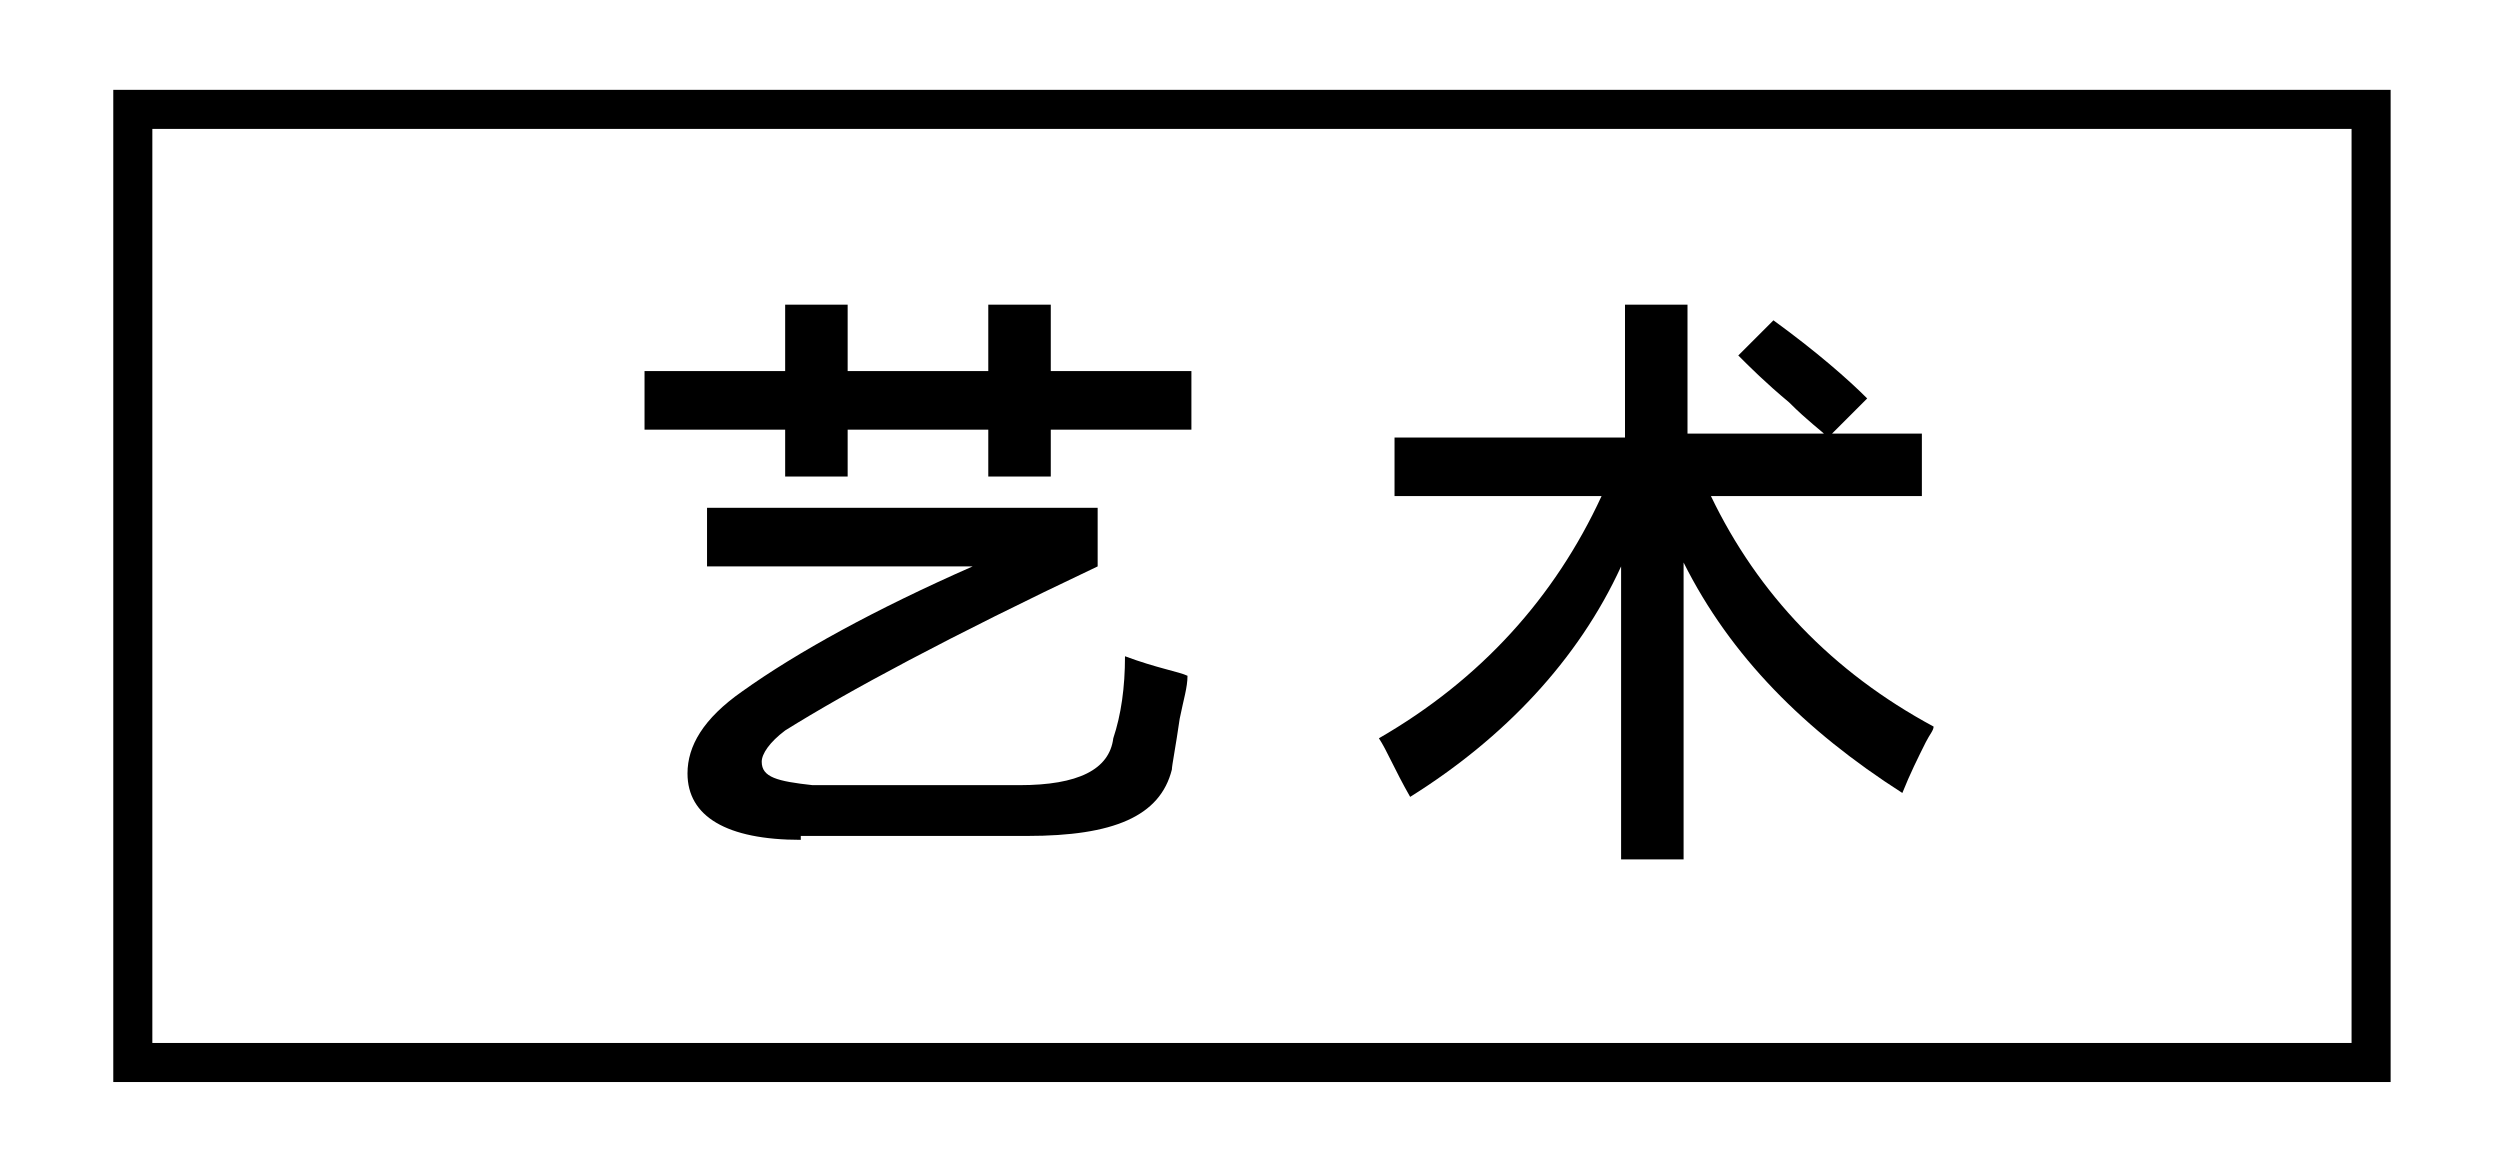
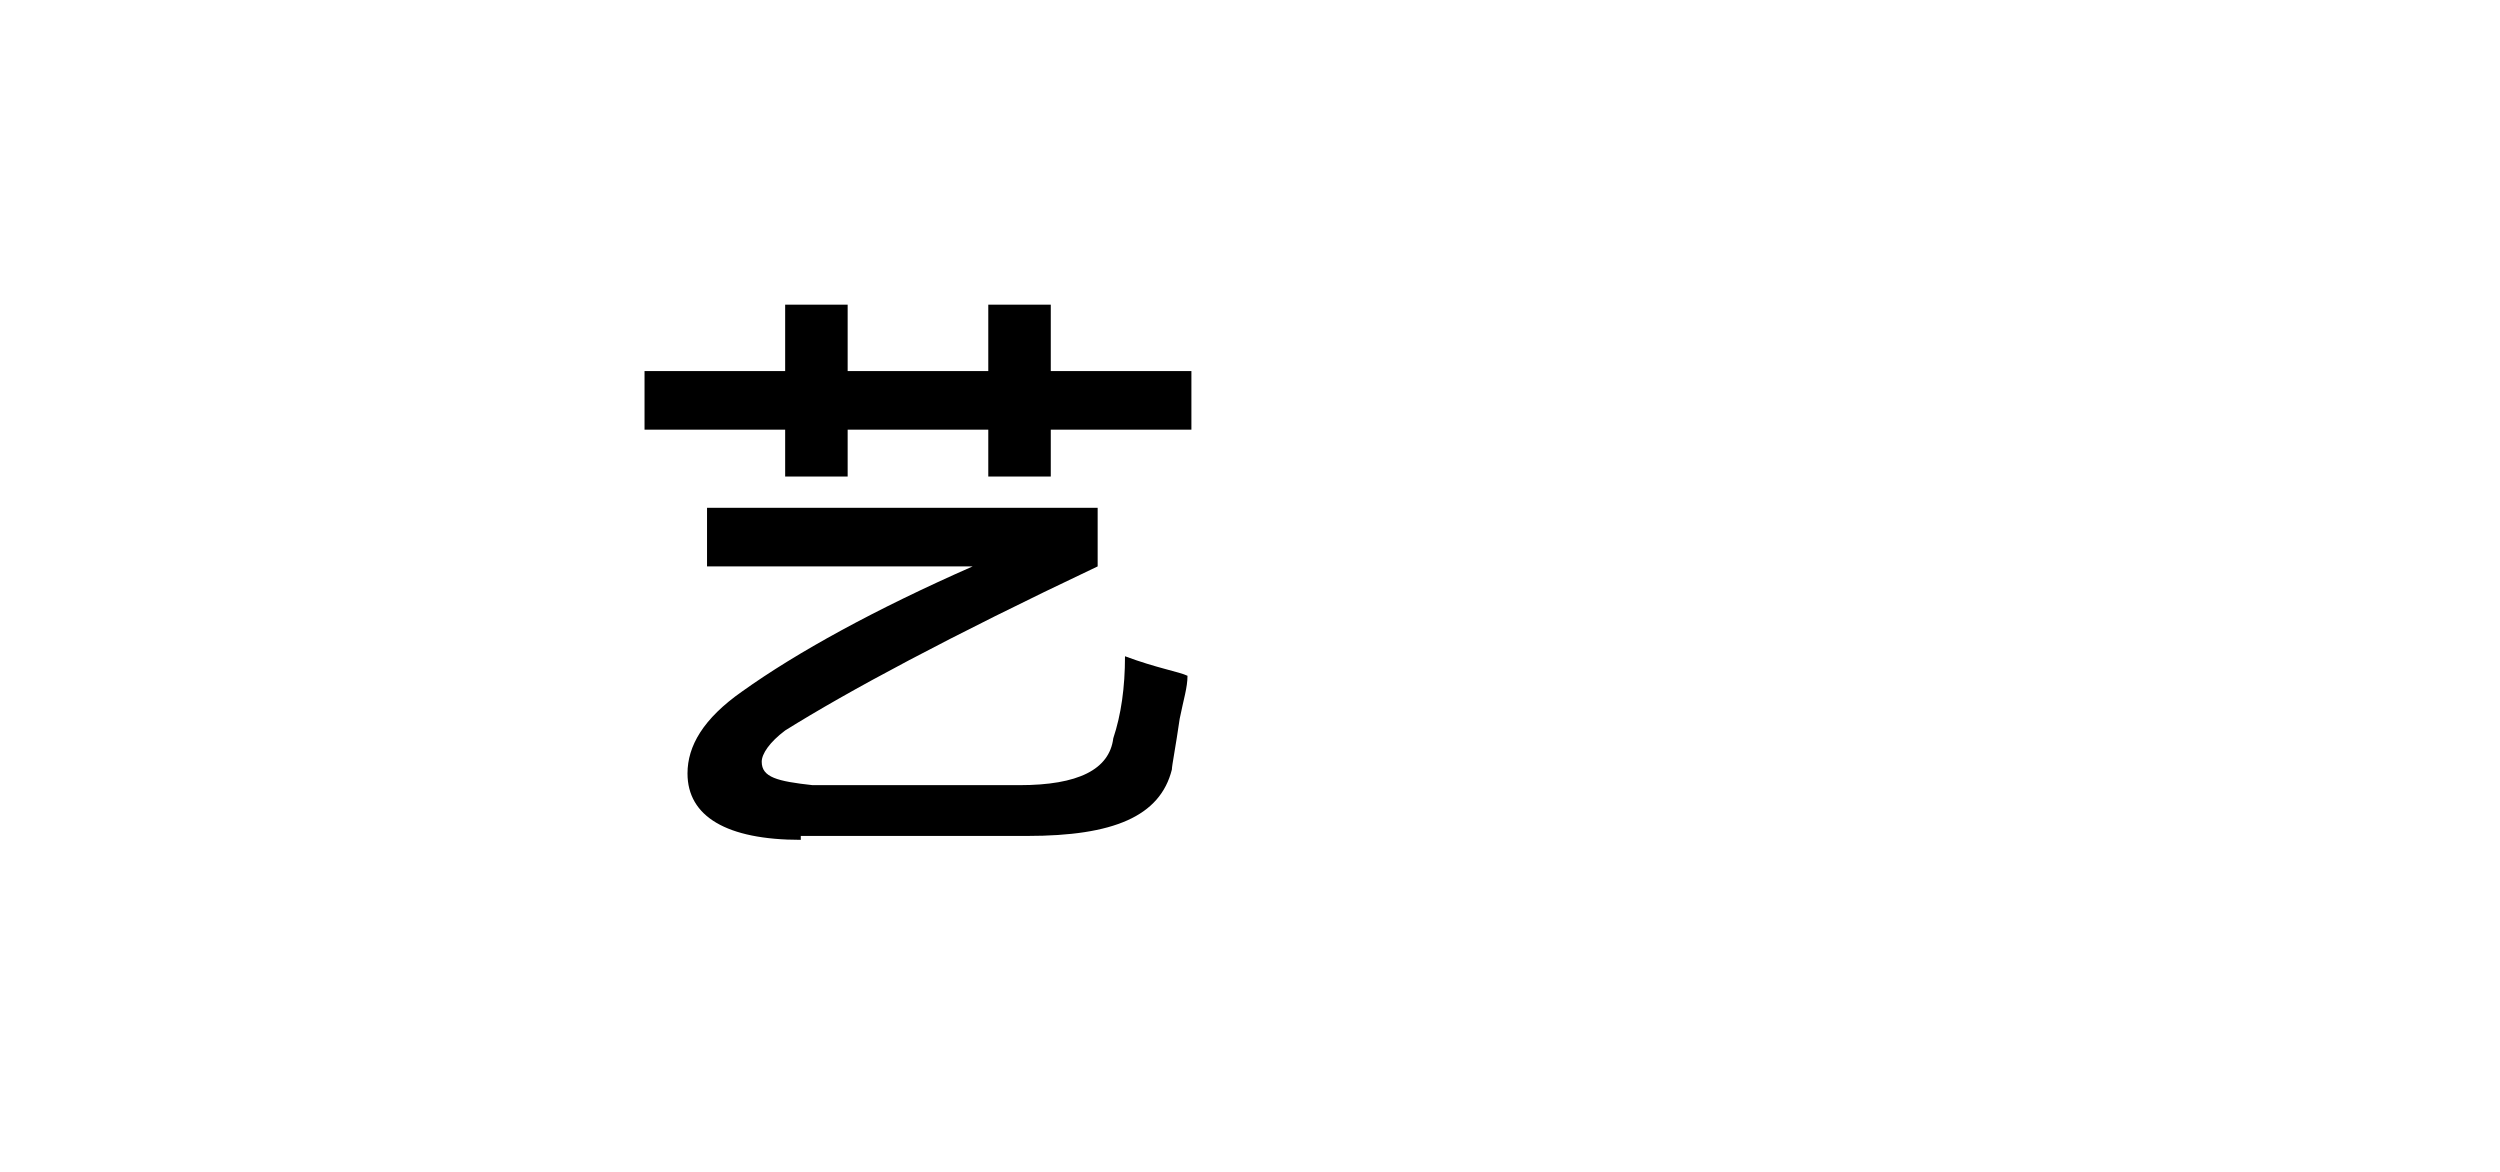
<svg xmlns="http://www.w3.org/2000/svg" version="1.1" id="图层_1" x="0px" y="0px" width="64px" height="30px" viewBox="0 0 64 30" style="enable-background:new 0 0 64 30;" xml:space="preserve">
  <style type="text/css">
	.st0{fill:none;stroke:#000000;stroke-miterlimit:10;}
</style>
  <g id="XMLID_2_">
    <path id="XMLID_3_" d="M16.5,11V9.5h3.6V7.8h1.6v1.7h3.6V7.8h1.6v1.7h3.6V11h-3.6v1.2h-1.6V11h-3.6v1.2h-1.6V11H16.5z M20.5,21.5   c-1.9,0-2.9-0.6-2.9-1.7c0-0.7,0.4-1.4,1.4-2.1c1.4-1,3.4-2.1,5.9-3.2h-6.8V13h10v1.5c-3.8,1.8-6.4,3.2-8,4.2   c-0.4,0.3-0.6,0.6-0.6,0.8c0,0.4,0.4,0.5,1.3,0.6h5.3c1.5,0,2.3-0.4,2.4-1.2c0.2-0.6,0.3-1.3,0.3-2.1c0.8,0.3,1.4,0.4,1.6,0.5   c0,0.3-0.1,0.6-0.2,1.1c-0.1,0.7-0.2,1.2-0.2,1.3c-0.3,1.2-1.5,1.7-3.7,1.7H20.5z" />
-     <path id="XMLID_6_" d="M49.2,11.2v1.5h-5.4c1.2,2.5,3.1,4.5,5.7,5.9c0,0.1-0.1,0.2-0.2,0.4c-0.2,0.4-0.4,0.8-0.6,1.3   c-2.5-1.6-4.4-3.5-5.6-5.9v7.6h-1.6v-7.5c-1.1,2.4-3,4.4-5.4,5.9c-0.4-0.7-0.6-1.2-0.8-1.5c2.6-1.5,4.5-3.6,5.7-6.2h-5.3v-1.5h5.9   V7.8h1.6v3.3H49.2z M46.8,11.2c-0.2-0.2-0.5-0.4-1-0.9c-0.6-0.5-1-0.9-1.3-1.2l0.9-0.9c1.1,0.8,1.9,1.5,2.4,2L46.8,11.2z" />
  </g>
-   <rect id="XMLID_1_" x="3.4" y="2.8" class="st0" width="57.3" height="24.4" />
</svg>